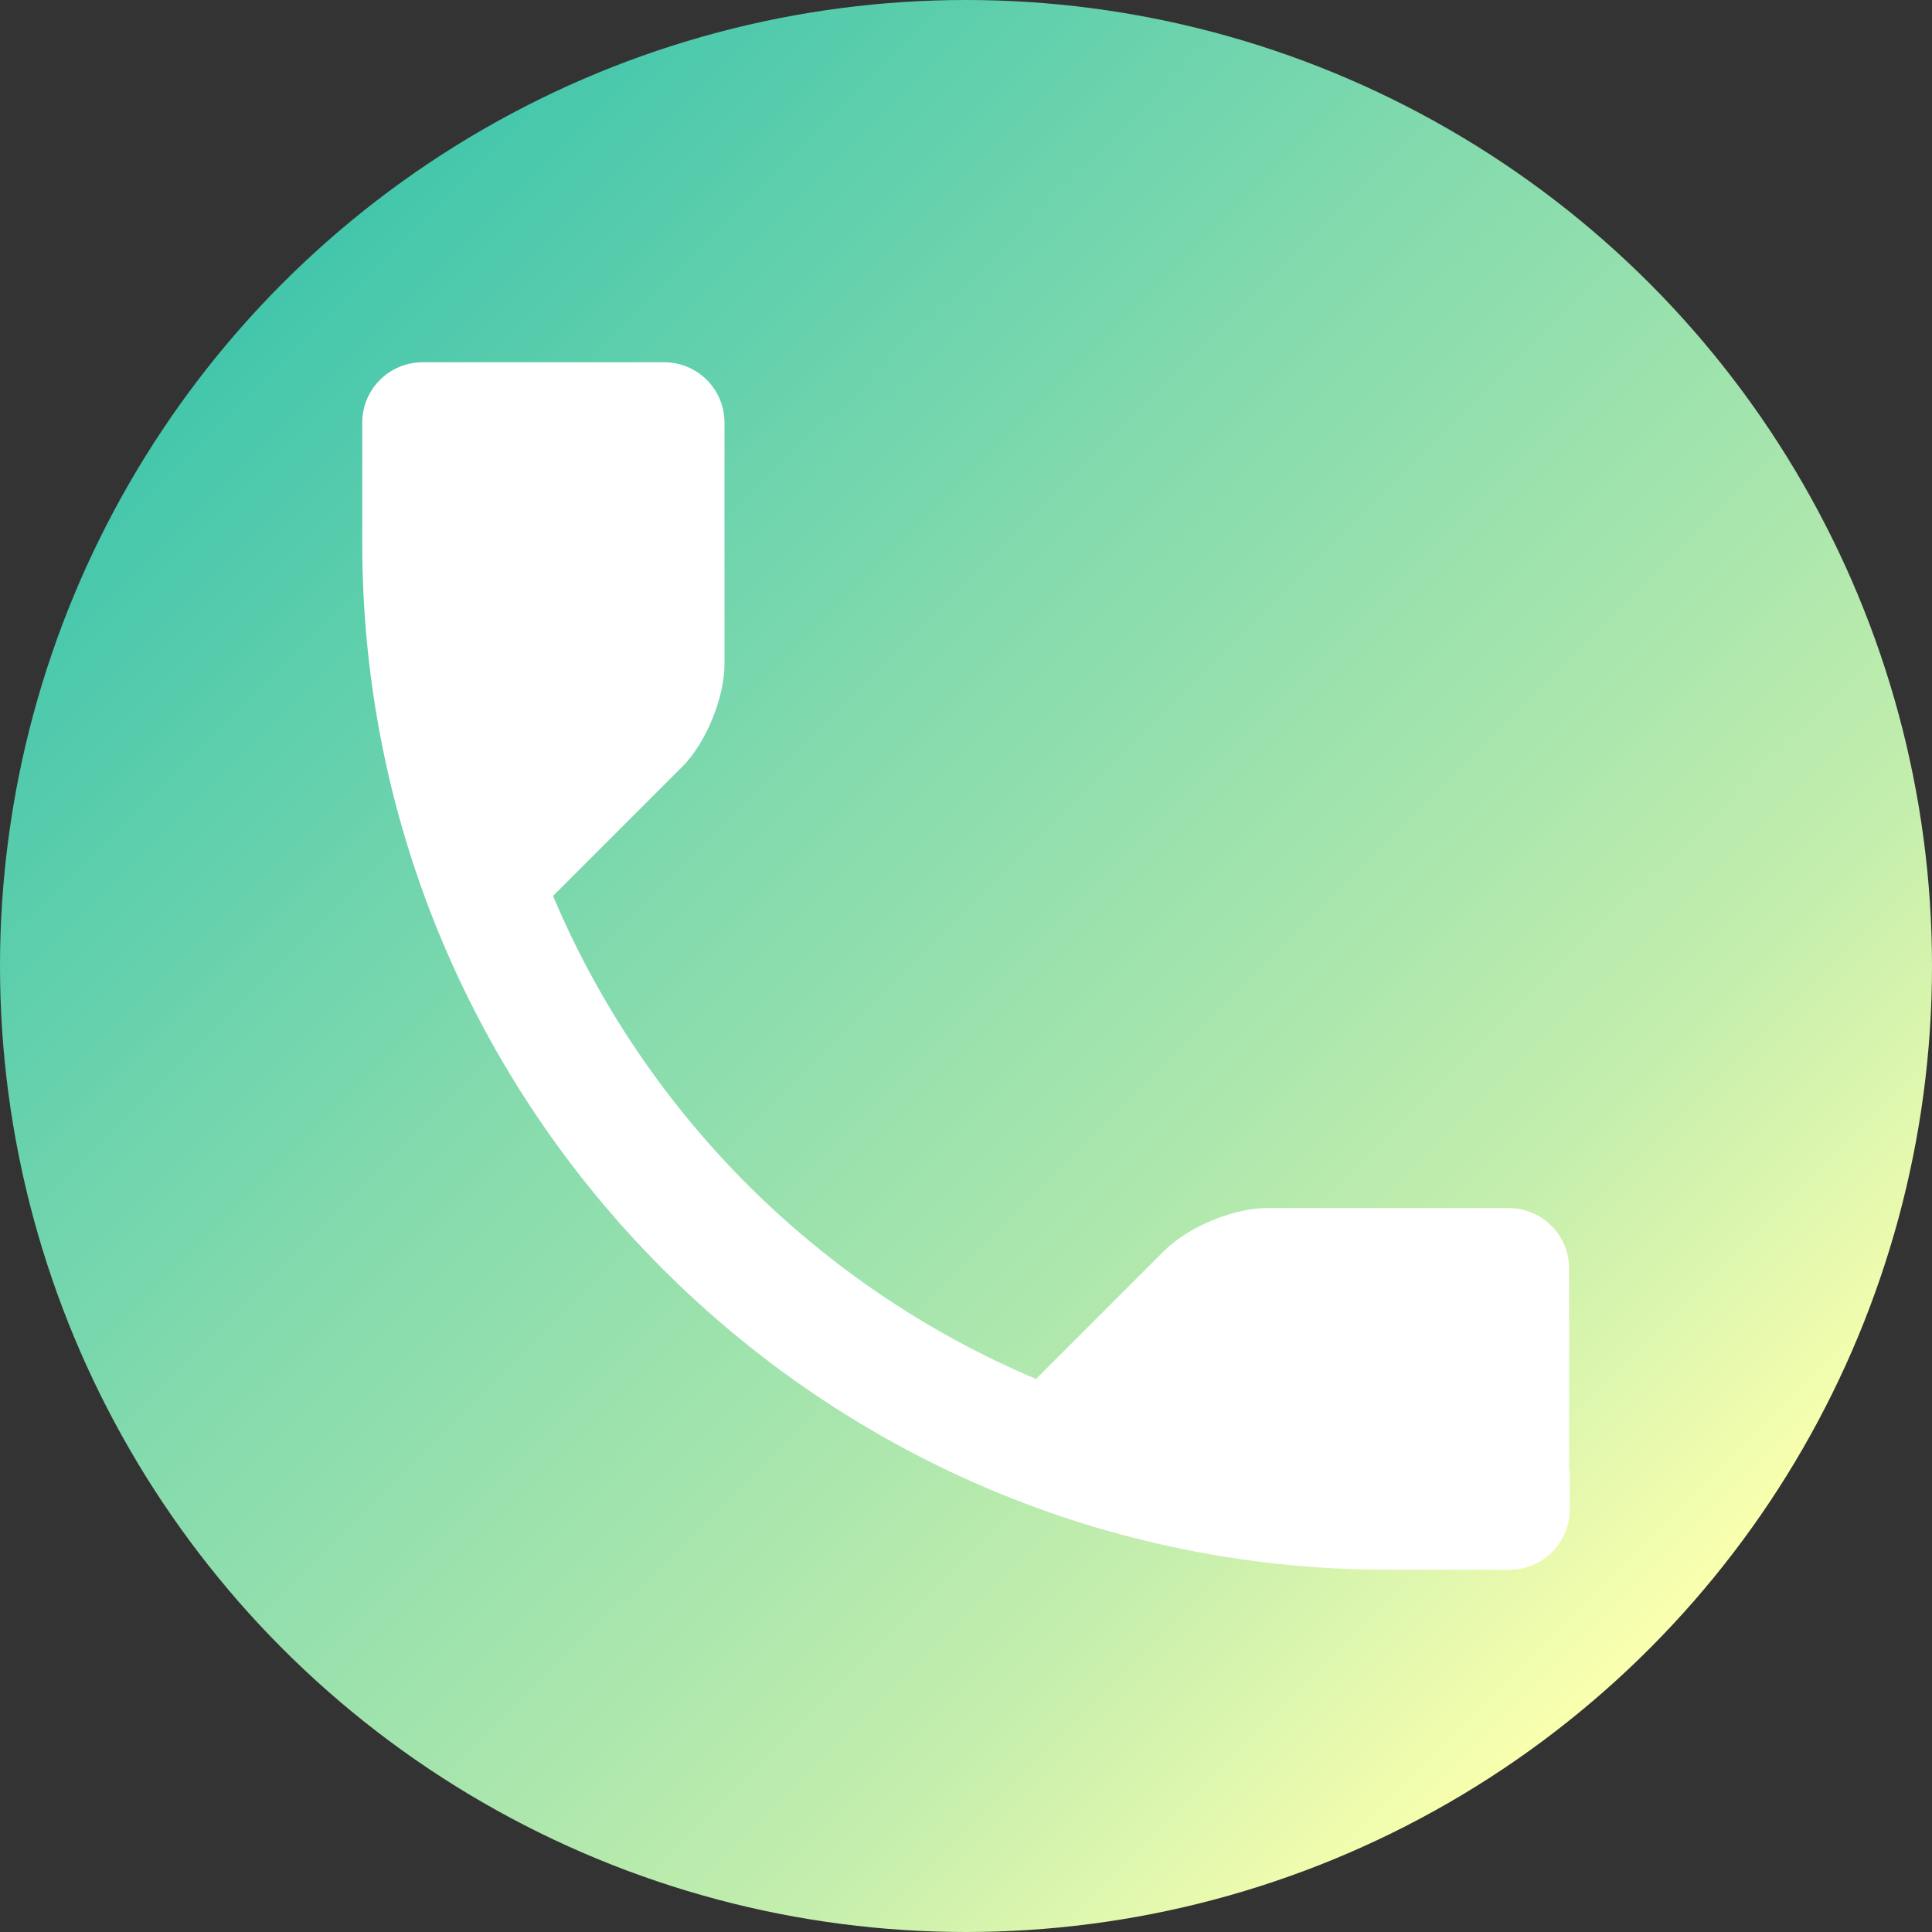
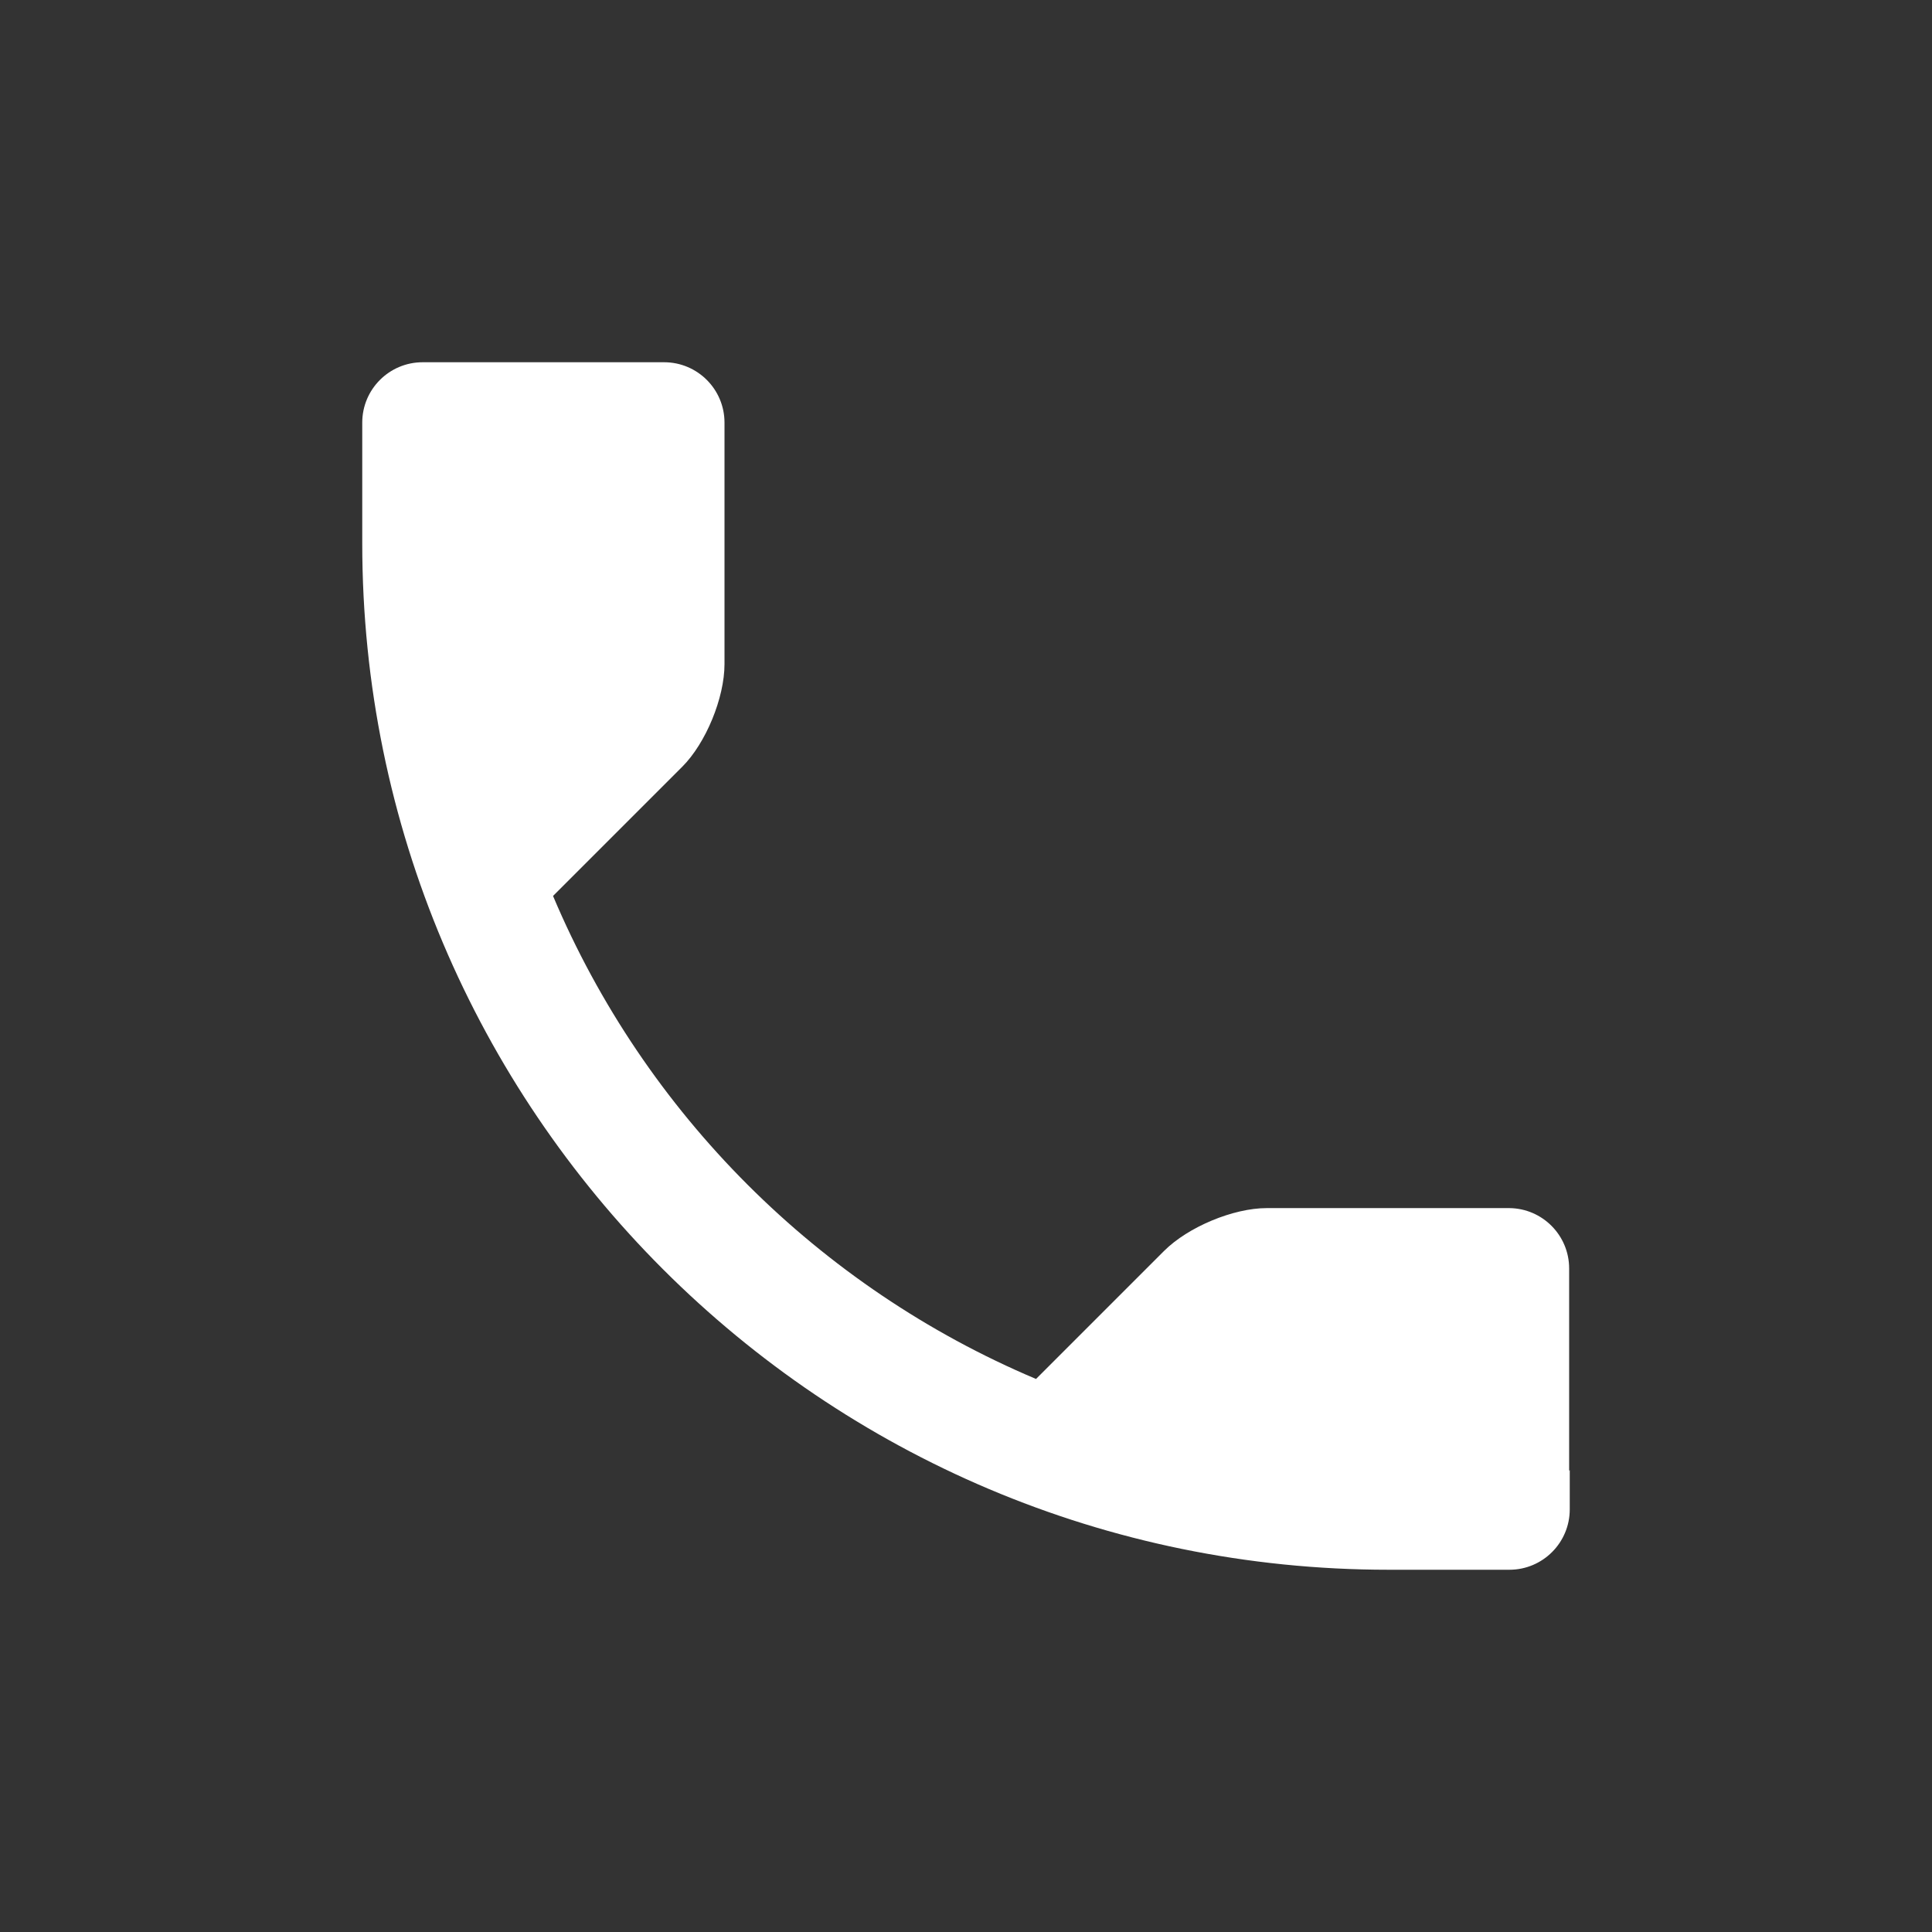
<svg xmlns="http://www.w3.org/2000/svg" width="256" height="256" viewBox="0 0 256 256">
  <rect x="0" y="0" width="256" height="256" fill="#333333" stroke="none" />
  <defs>
    <linearGradient id="icon-a" x1="15.396%" x2="84.902%" y1="14.245%" y2="83.872%">
      <stop offset="0%" stop-color="#43C6AC" />
      <stop offset="37.216%" stop-color="#82DAAD" />
      <stop offset="61.518%" stop-color="#A6E5AD" />
      <stop offset="79.211%" stop-color="#C4EEAD" />
      <stop offset="100%" stop-color="#F8FFAE" />
    </linearGradient>
  </defs>
  <g fill="none" fill-rule="evenodd">
-     <circle cx="128" cy="128" r="128" fill="url(#icon-a)" />
    <path fill="#FFF" fill-rule="nonzero" d="M160,146.8 L160,152 C160,156.418 156.418,160 152,160 L136,160 C60.889,160 9.19841104e-15,99.111 0,24 L0,8 C-5.41083001e-16,3.582 3.582,8.11624504e-16 8,0 L40,0 C44.418,2.70541501e-16 48,3.582 48,8 L48,40 C48,44.48 45.52,50.48 42.4,53.6 L25.28,70.72 C37.44,99.52 60.48,122.56 89.28,134.72 L106.24,117.76 C109.44,114.56 115.44,112.08 119.84,112.08 L152,112.08 C156.387,112.124 159.92,115.693 159.92,120.08 L159.92,146.88 L160,146.8 Z" transform="translate(48 48)" />
  </g>
</svg>